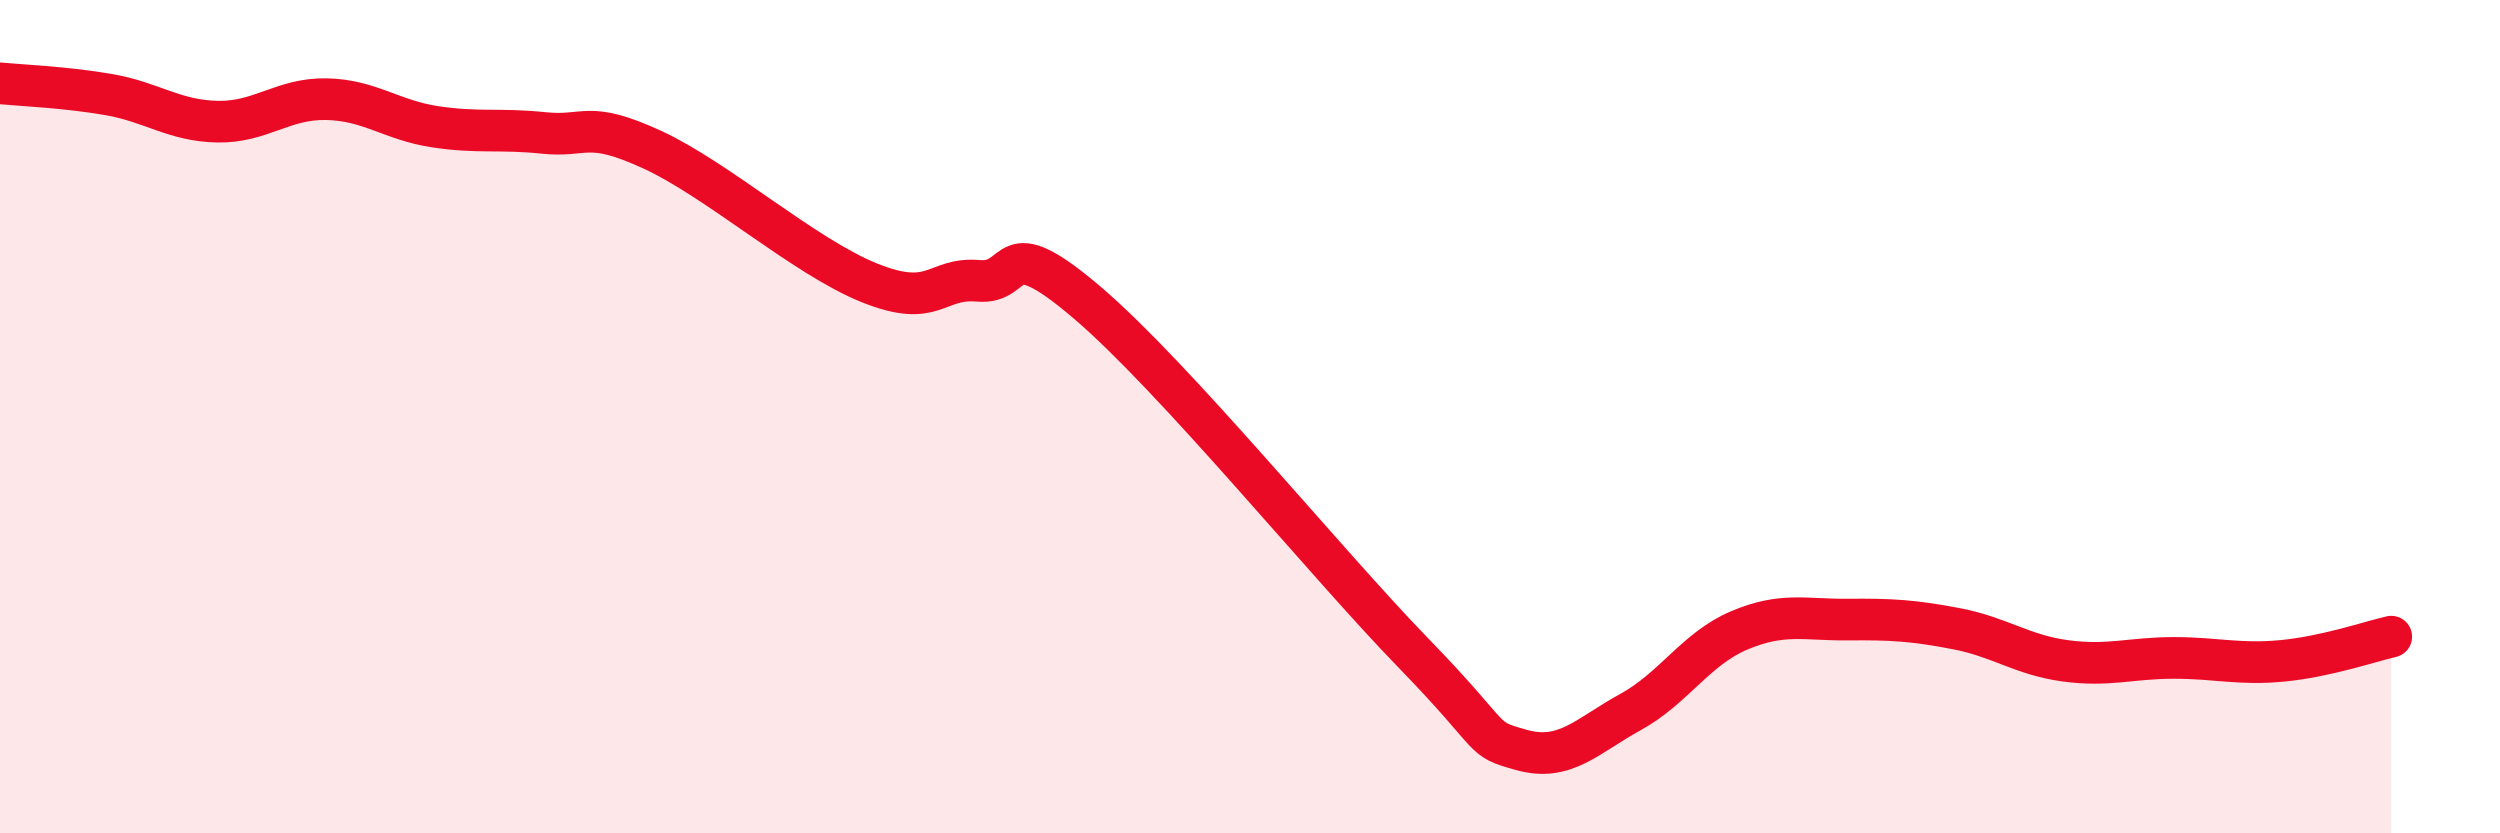
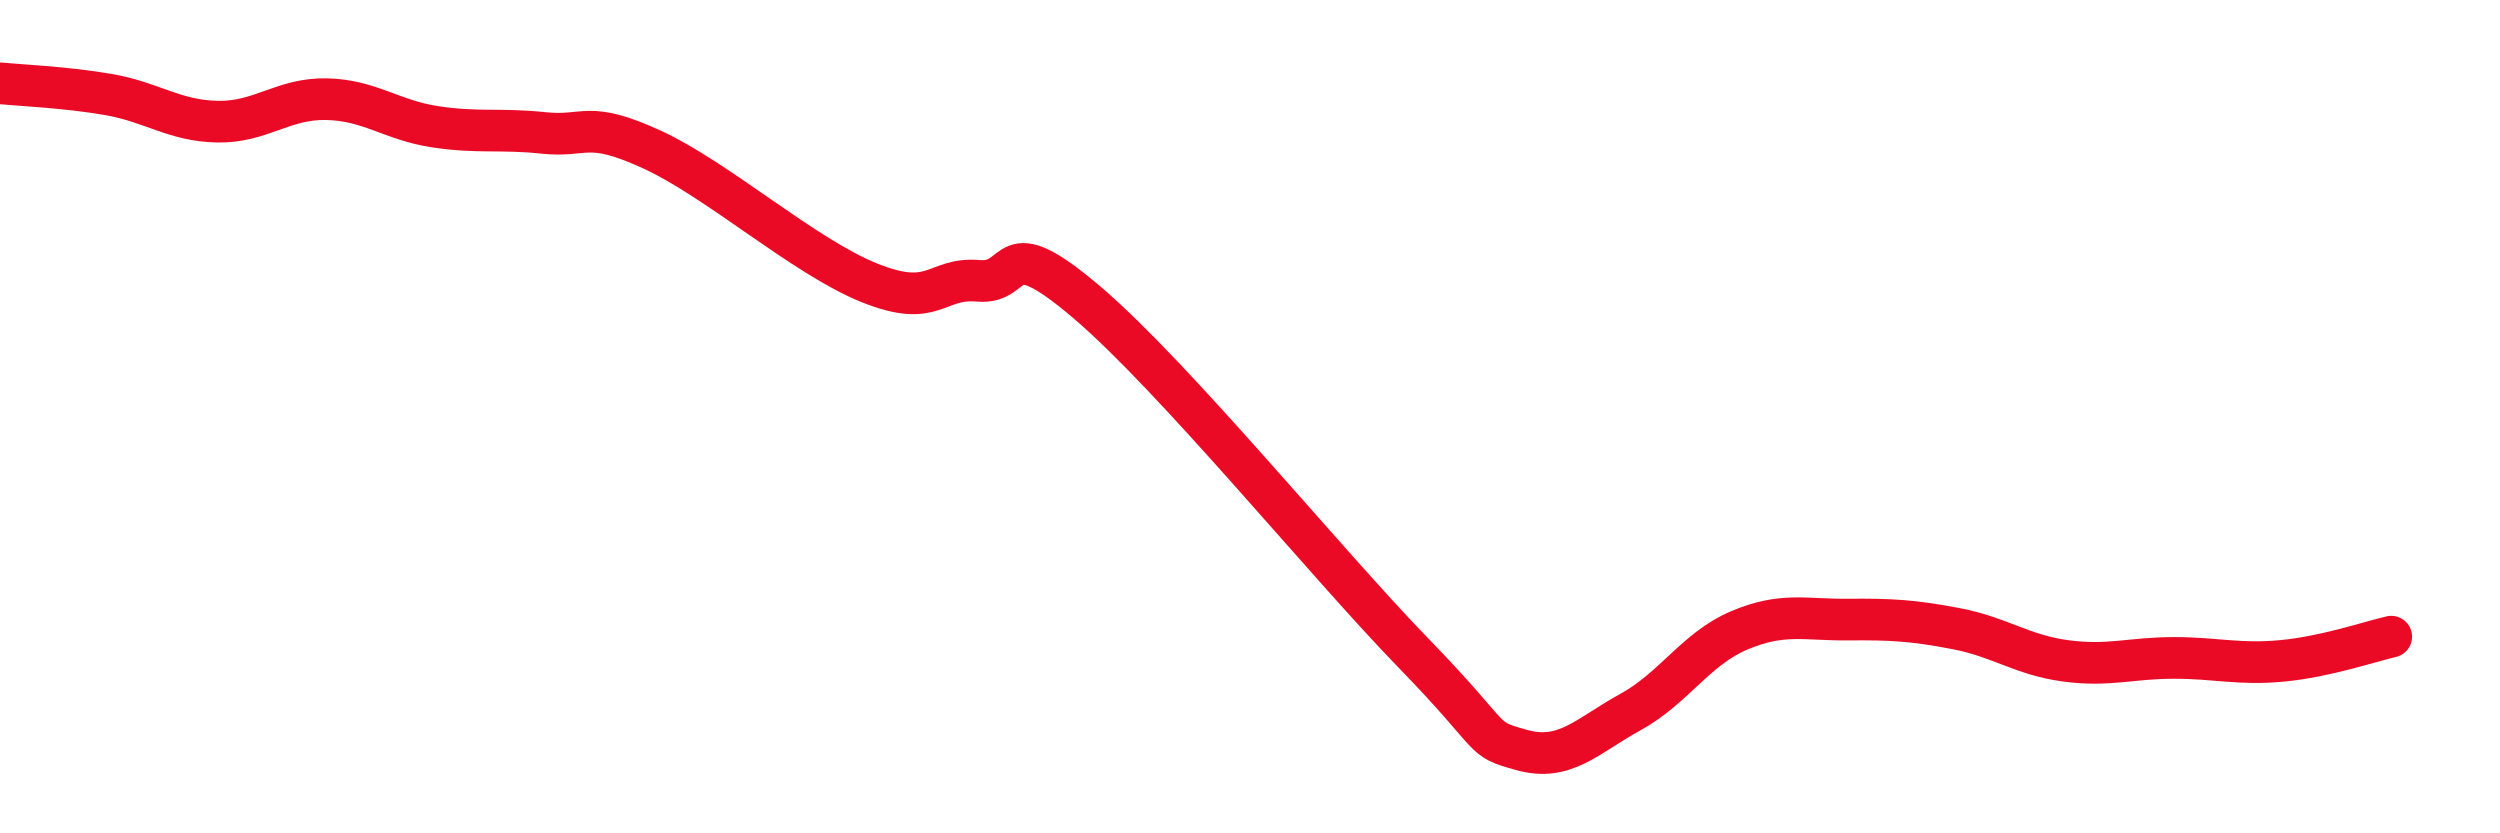
<svg xmlns="http://www.w3.org/2000/svg" width="60" height="20" viewBox="0 0 60 20">
-   <path d="M 0,2 C 0.52,2.05 1.57,2.09 2.61,2.27 C 3.65,2.45 4.18,2.9 5.22,2.92 C 6.26,2.94 6.79,2.36 7.83,2.38 C 8.87,2.4 9.39,2.88 10.43,3.04 C 11.47,3.2 12,3.08 13.04,3.19 C 14.08,3.3 14.08,2.87 15.65,3.59 C 17.22,4.31 19.3,6.16 20.87,6.79 C 22.44,7.42 22.44,6.65 23.48,6.74 C 24.52,6.83 24,5.48 26.09,7.26 C 28.18,9.04 31.82,13.51 33.91,15.66 C 36,17.81 35.48,17.71 36.52,18 C 37.56,18.29 38.09,17.66 39.13,17.09 C 40.17,16.52 40.7,15.57 41.74,15.13 C 42.78,14.69 43.31,14.88 44.35,14.87 C 45.39,14.86 45.92,14.89 46.96,15.09 C 48,15.29 48.53,15.72 49.57,15.86 C 50.61,16 51.13,15.79 52.17,15.79 C 53.21,15.79 53.74,15.96 54.78,15.86 C 55.82,15.76 56.87,15.4 57.39,15.28L57.39 20L0 20Z" fill="#EB0A25" opacity="0.1" stroke-linecap="round" stroke-linejoin="round" />
  <path d="M 0,2 C 0.52,2.05 1.57,2.09 2.61,2.27 C 3.65,2.45 4.18,2.9 5.22,2.92 C 6.26,2.94 6.79,2.36 7.83,2.38 C 8.87,2.4 9.39,2.88 10.43,3.04 C 11.47,3.2 12,3.08 13.04,3.19 C 14.08,3.3 14.08,2.87 15.65,3.59 C 17.22,4.31 19.3,6.16 20.87,6.79 C 22.44,7.42 22.44,6.65 23.48,6.74 C 24.52,6.83 24,5.48 26.09,7.26 C 28.18,9.04 31.82,13.51 33.91,15.66 C 36,17.81 35.48,17.71 36.52,18 C 37.56,18.29 38.09,17.66 39.13,17.09 C 40.17,16.52 40.7,15.57 41.74,15.13 C 42.78,14.69 43.31,14.88 44.35,14.87 C 45.39,14.86 45.92,14.89 46.96,15.09 C 48,15.29 48.53,15.72 49.57,15.86 C 50.61,16 51.13,15.79 52.17,15.79 C 53.21,15.79 53.74,15.96 54.78,15.86 C 55.82,15.76 56.87,15.4 57.39,15.28" stroke="#EB0A25" stroke-width="1" fill="none" stroke-linecap="round" stroke-linejoin="round" />
</svg>